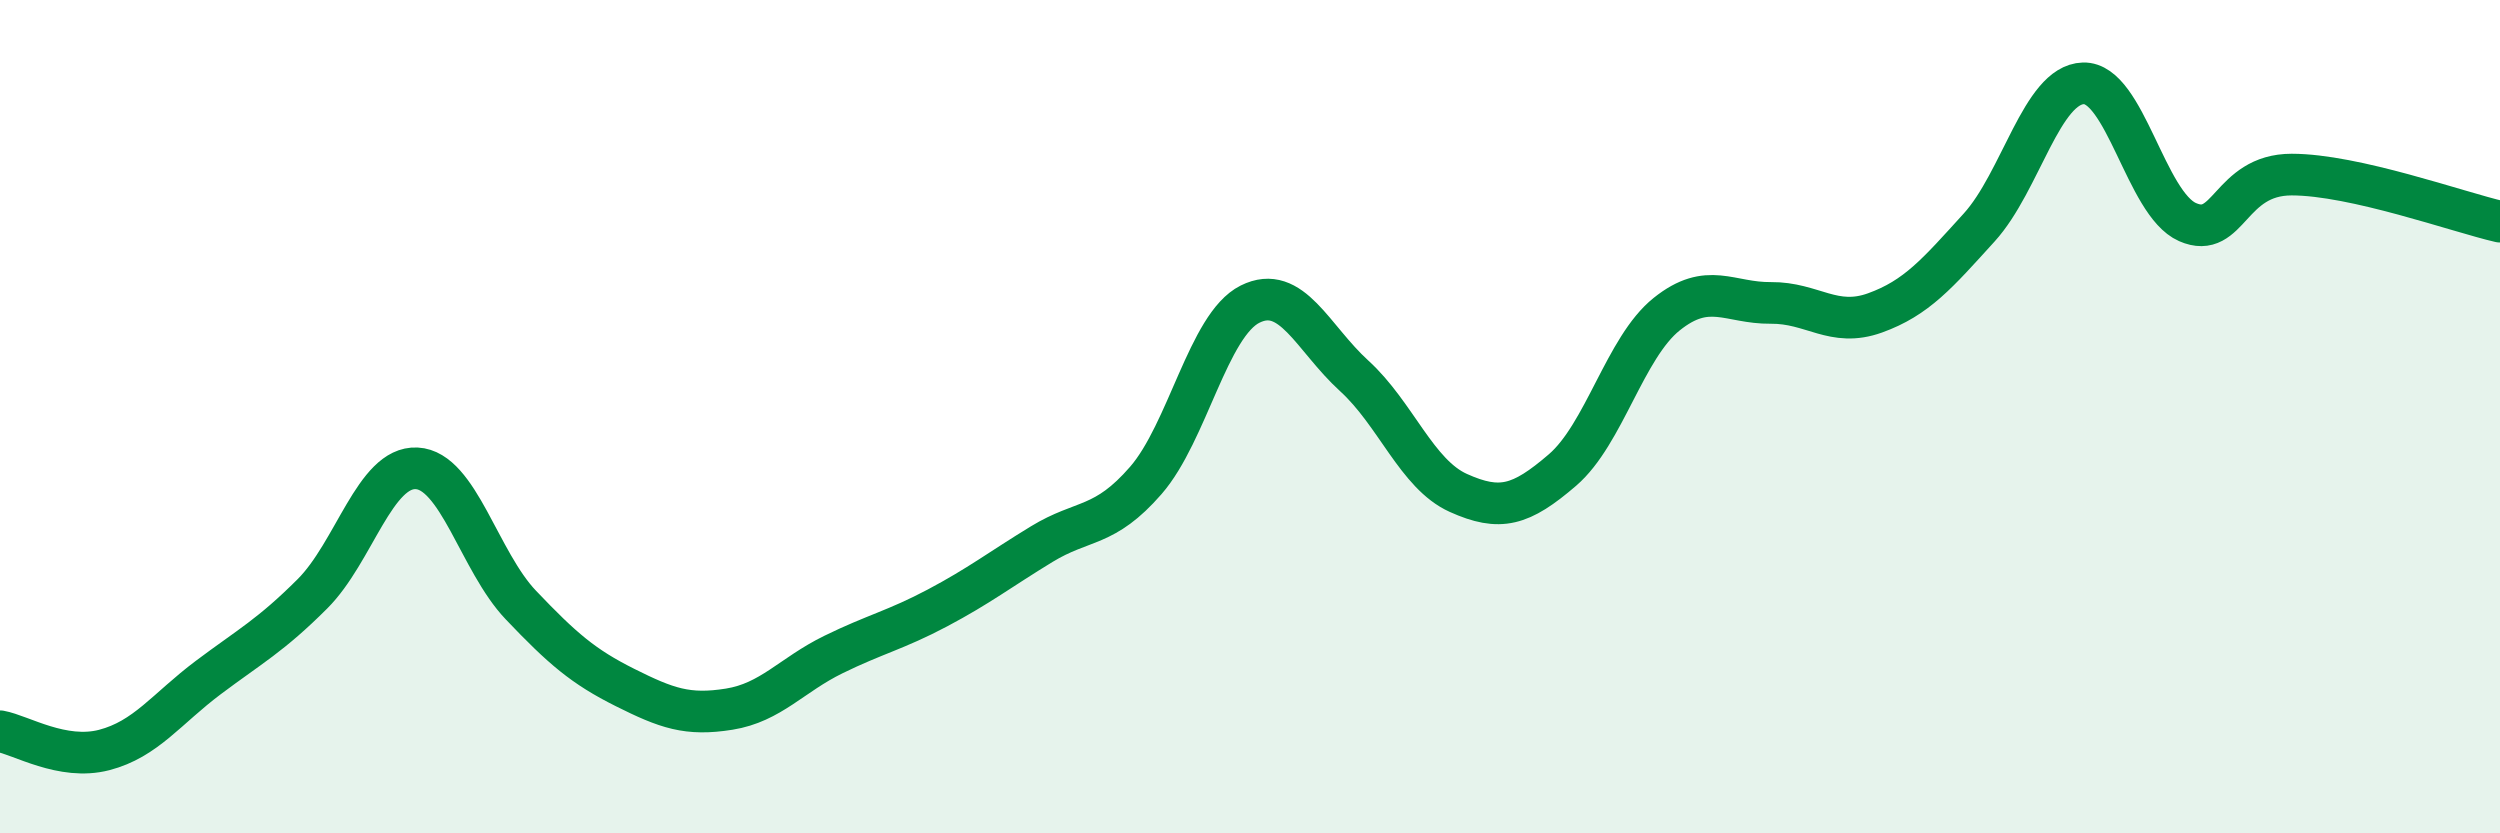
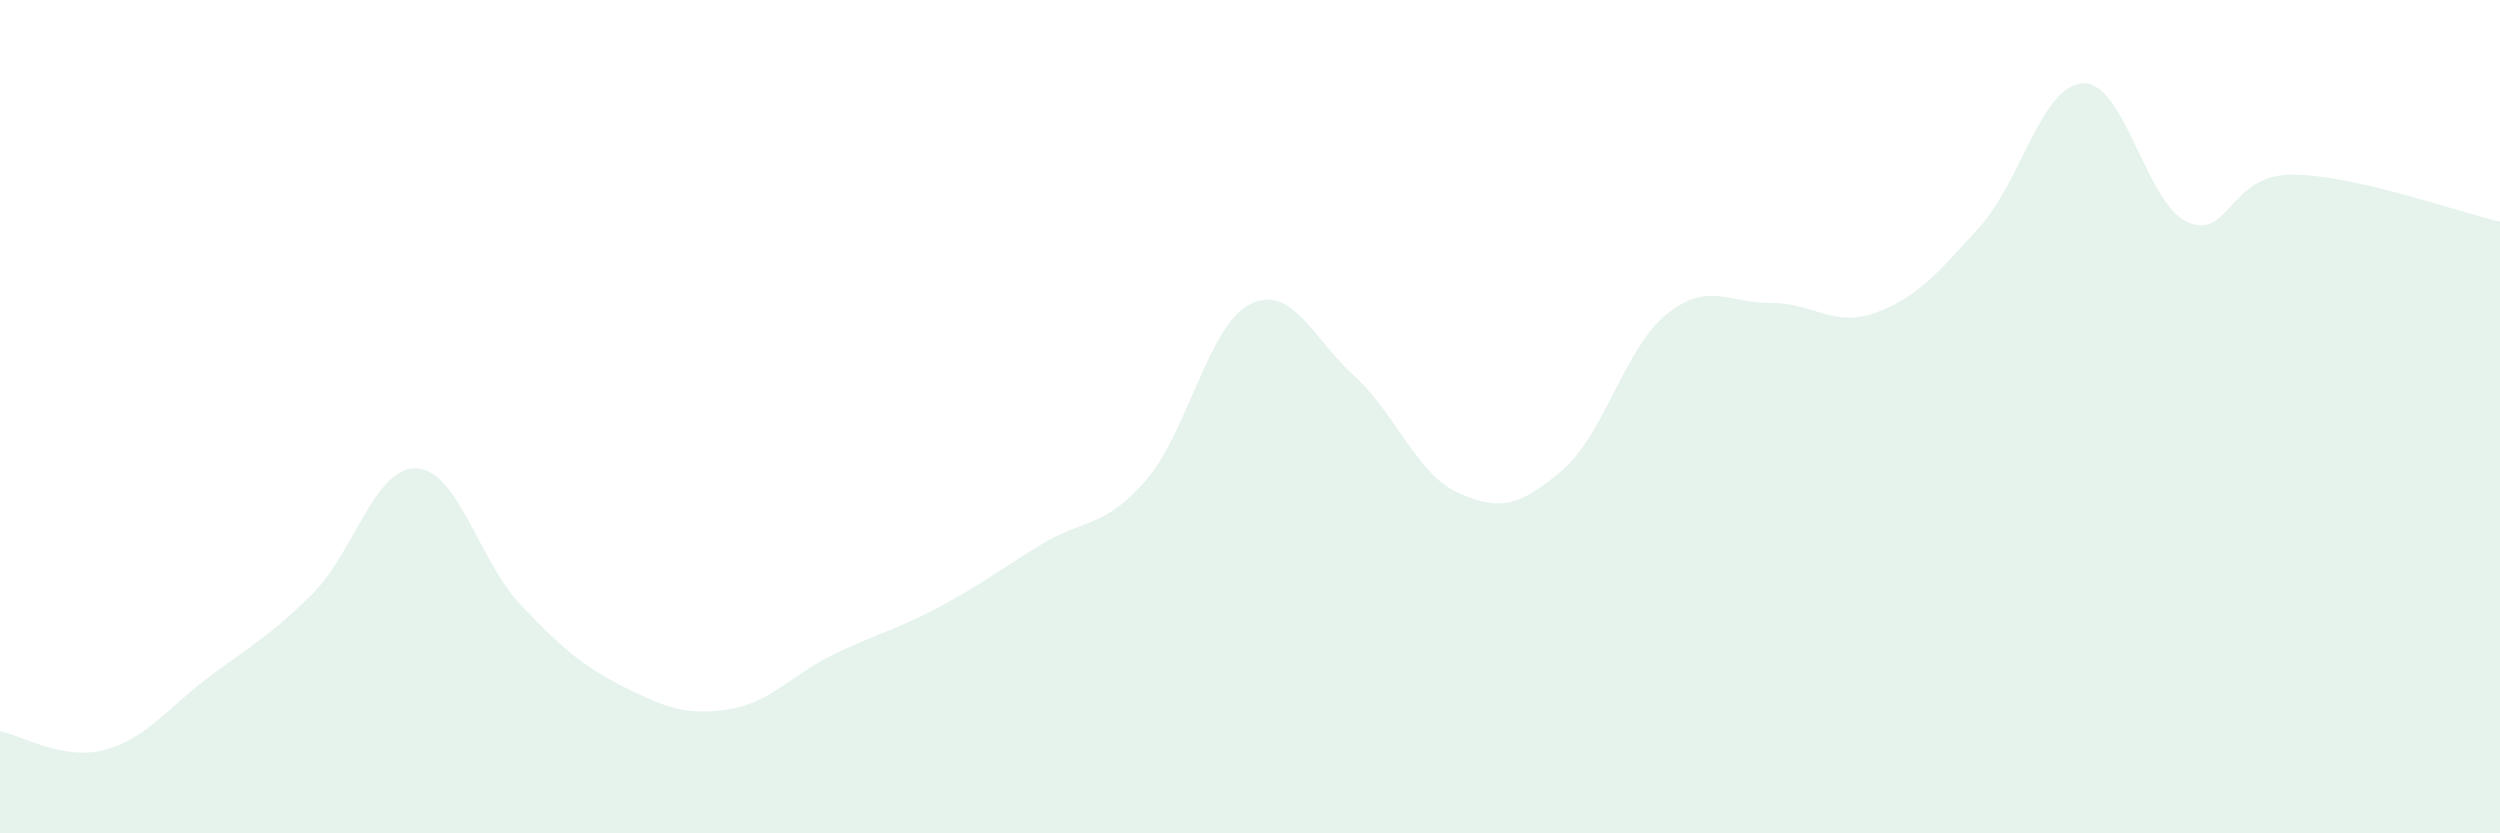
<svg xmlns="http://www.w3.org/2000/svg" width="60" height="20" viewBox="0 0 60 20">
  <path d="M 0,17.55 C 0.5,17.64 1.5,18.26 2.5,18 C 3.5,17.74 4,17.01 5,16.26 C 6,15.51 6.5,15.25 7.5,14.25 C 8.5,13.25 9,11.19 10,11.24 C 11,11.29 11.5,13.47 12.5,14.52 C 13.5,15.57 14,16 15,16.5 C 16,17 16.5,17.18 17.5,17.02 C 18.5,16.86 19,16.2 20,15.71 C 21,15.22 21.5,15.12 22.5,14.59 C 23.5,14.06 24,13.67 25,13.06 C 26,12.45 26.5,12.68 27.5,11.53 C 28.5,10.38 29,7.8 30,7.3 C 31,6.8 31.5,8.11 32.5,9.02 C 33.5,9.93 34,11.38 35,11.83 C 36,12.28 36.5,12.14 37.5,11.28 C 38.5,10.42 39,8.34 40,7.54 C 41,6.74 41.5,7.28 42.5,7.27 C 43.5,7.26 44,7.87 45,7.51 C 46,7.15 46.5,6.56 47.5,5.46 C 48.5,4.36 49,2.03 50,2 C 51,1.97 51.5,4.89 52.5,5.33 C 53.5,5.77 53.5,4.19 55,4.19 C 56.5,4.19 59,5.09 60,5.32L60 20L0 20Z" fill="#008740" opacity="0.1" stroke-linecap="round" stroke-linejoin="round" />
-   <path d="M 0,17.55 C 0.5,17.64 1.5,18.26 2.5,18 C 3.5,17.74 4,17.01 5,16.26 C 6,15.51 6.5,15.25 7.5,14.25 C 8.5,13.25 9,11.19 10,11.24 C 11,11.29 11.5,13.47 12.5,14.52 C 13.5,15.57 14,16 15,16.5 C 16,17 16.5,17.18 17.5,17.02 C 18.5,16.86 19,16.2 20,15.71 C 21,15.22 21.5,15.12 22.5,14.59 C 23.5,14.06 24,13.67 25,13.06 C 26,12.45 26.5,12.68 27.5,11.53 C 28.5,10.38 29,7.8 30,7.3 C 31,6.8 31.5,8.11 32.5,9.02 C 33.5,9.93 34,11.38 35,11.83 C 36,12.28 36.5,12.14 37.5,11.28 C 38.5,10.42 39,8.34 40,7.54 C 41,6.74 41.5,7.28 42.5,7.27 C 43.5,7.26 44,7.87 45,7.51 C 46,7.15 46.5,6.56 47.5,5.46 C 48.5,4.36 49,2.03 50,2 C 51,1.97 51.5,4.89 52.5,5.33 C 53.5,5.77 53.5,4.19 55,4.19 C 56.5,4.19 59,5.09 60,5.32" stroke="#008740" stroke-width="1" fill="none" stroke-linecap="round" stroke-linejoin="round" />
</svg>